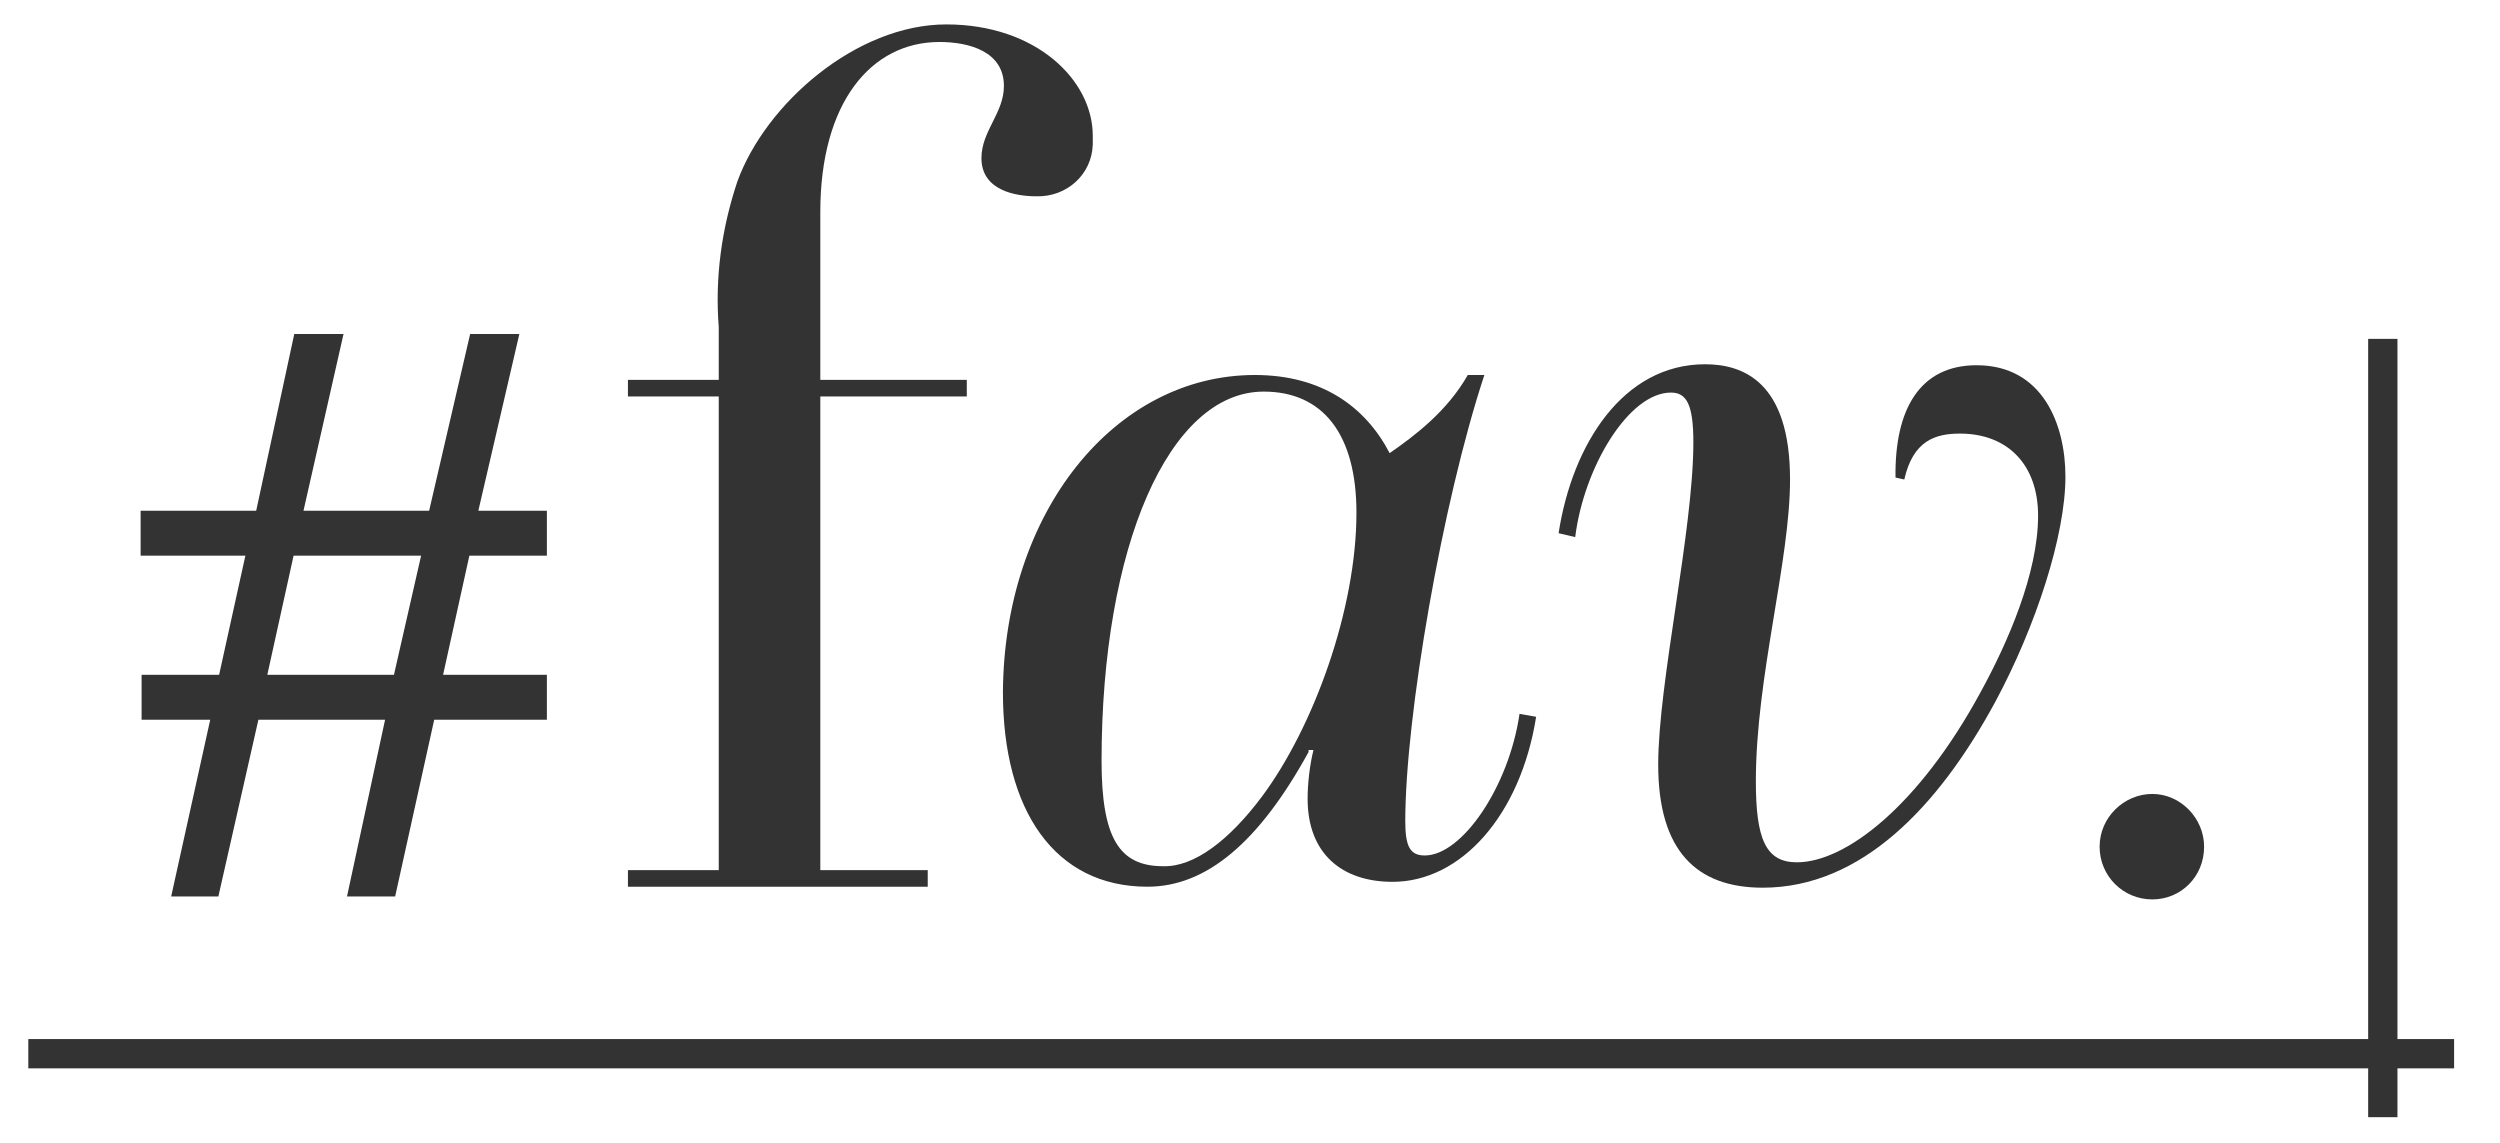
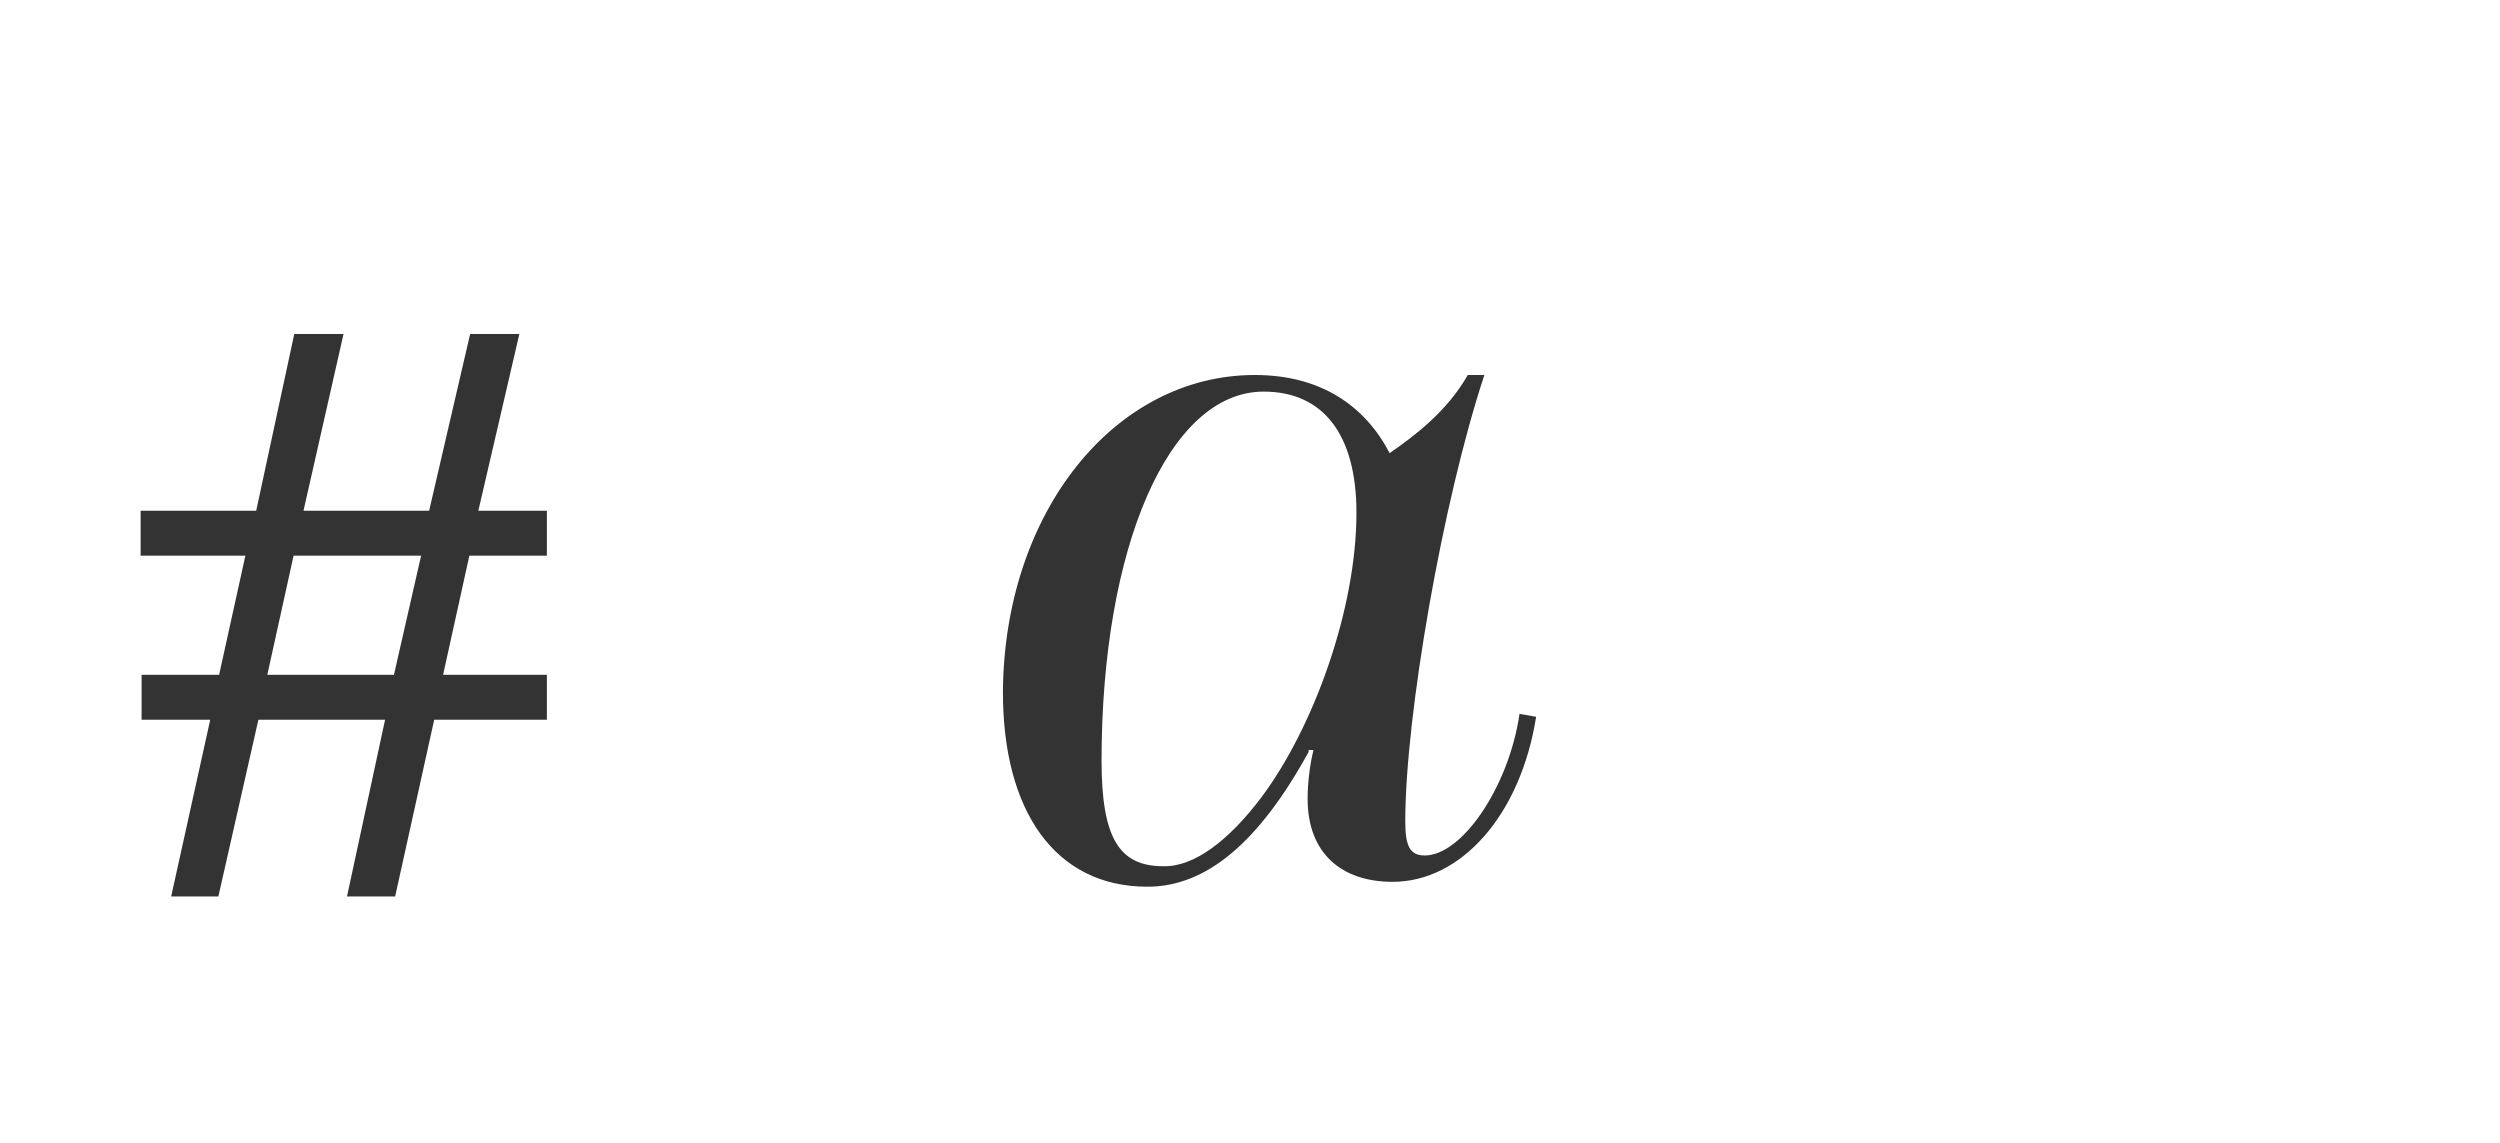
<svg xmlns="http://www.w3.org/2000/svg" version="1.1" id="レイヤー_1" x="0px" y="0px" viewBox="0 0 256 117" style="enable-background:new 0 0 256 117;" xml:space="preserve">
  <style type="text/css">
	.st0{fill:none;stroke:#333333;stroke-width:3;stroke-miterlimit:10;}
	.st1{fill:#333333;}
	.st2{fill:#333333;stroke:#333333;stroke-width:1.402;}
</style>
-   <line class="st0" x1="2.9" y1="107.9" x2="251.3" y2="107.9" />
-   <line class="st0" x1="244" y1="34.7" x2="244" y2="114.4" />
-   <path id="パス_4_00000096023368632594638760000003993925933283979915_" class="st1" d="M111.9,13.9c0-5.7-5.8-11.4-15-11.4  s-18.5,8.1-21.4,16.1c-1.6,4.8-2.3,9.8-1.9,14.9v5.4h-9.3v1.7h9.3v48.5h-9.3v1.7H95v-1.7H84V40.6h15v-1.7H84V21.7  c0-11.2,5.2-17.4,12.2-17.4c3.1,0,6.6,1,6.6,4.5c0,2.8-2.3,4.6-2.3,7.4c0,3.3,3.5,3.9,5.6,3.9c3.1,0.1,5.7-2.2,5.8-5.3  C111.9,14.4,111.9,14.2,111.9,13.9z M225.7,86.7c0-2.9-2.4-5.4-5.3-5.4c-2.9,0-5.4,2.4-5.4,5.4s2.4,5.4,5.4,5.4  C223.3,92.1,225.7,89.8,225.7,86.7z" />
  <path id="パス_5_00000134963127584748633320000005162442161133013936_" class="st2" d="M18.4,91.1l4-18.1h-7.2v-3.2H23l3-13.6  H15.1V53h11.7l3.9-18.1h3.6L30.2,53h14.3l4.2-18.1h3.6L48.1,53h7.2v3.2h-7.8l-3,13.6h10.8V73H43.9l-4,18.1h-3.5L40.3,73H25.9  l-4.1,18.1H18.4z M26.5,69.8h14.4L44,56.2H29.5L26.5,69.8z" />
-   <path class="st1" d="M134,77c-5.1,9.3-10.5,13.8-16.5,13.8c-9.5,0-14.8-7.8-14.8-19.9c0.1-18.4,11.4-32.5,25.8-32.5  c6.8,0,11.3,3.2,13.8,8c2.6-1.8,5.9-4.3,8-8h1.7c-4.3,13-8.1,35-8.1,45.7c0,2.6,0.5,3.5,2,3.5c3.8,0,8.6-7,9.7-14.5l1.7,0.3  c-1.6,10.1-7.7,16.9-14.7,16.9c-5.2,0-8.7-2.9-8.7-8.5c0-1.5,0.2-3.4,0.6-5H134V77z M129.2,81.6c5.3-7.1,9.7-19.2,9.7-29.1  c0-8-3.4-12.4-9.5-12.4c-9.7,0-16.6,15.9-16.6,37.8c0,7.9,1.8,10.8,6.3,10.8C122.3,88.8,125.9,86,129.2,81.6z" />
-   <path class="st1" d="M159.6,54.6c1.4-9.1,6.6-17.3,15-17.3c3.9,0,8.7,1.8,8.7,11.8c0,8.4-3.5,20.2-3.5,30.9c0,5.9,1,8.3,4.2,8.3  c5,0,12.5-5.8,18.8-17.4c2.8-5.1,5.9-12.2,5.9-18.1c0-5.2-3.1-8.4-8-8.4c-2.5,0-4.8,0.7-5.7,4.7l-0.9-0.2c-0.1-7,2.5-11.5,8.3-11.5  c6.8,0,9.1,6.1,9.1,11.4c0,6-3,15.3-7.2,23.1c-5.8,10.7-13.7,19-23.8,19c-6.8,0-10.7-3.8-10.7-12.6c0-8.4,3.6-24,3.6-33  c0-3.9-0.7-5.1-2.3-5.1c-4.3,0-8.9,7.6-9.8,14.8L159.6,54.6z" />
+   <path class="st1" d="M134,77c-5.1,9.3-10.5,13.8-16.5,13.8c-9.5,0-14.8-7.8-14.8-19.9c0.1-18.4,11.4-32.5,25.8-32.5  c6.8,0,11.3,3.2,13.8,8c2.6-1.8,5.9-4.3,8-8h1.7c-4.3,13-8.1,35-8.1,45.7c0,2.6,0.5,3.5,2,3.5c3.8,0,8.6-7,9.7-14.5l1.7,0.3  c-1.6,10.1-7.7,16.9-14.7,16.9c-5.2,0-8.7-2.9-8.7-8.5c0-1.5,0.2-3.4,0.6-5H134z M129.2,81.6c5.3-7.1,9.7-19.2,9.7-29.1  c0-8-3.4-12.4-9.5-12.4c-9.7,0-16.6,15.9-16.6,37.8c0,7.9,1.8,10.8,6.3,10.8C122.3,88.8,125.9,86,129.2,81.6z" />
</svg>